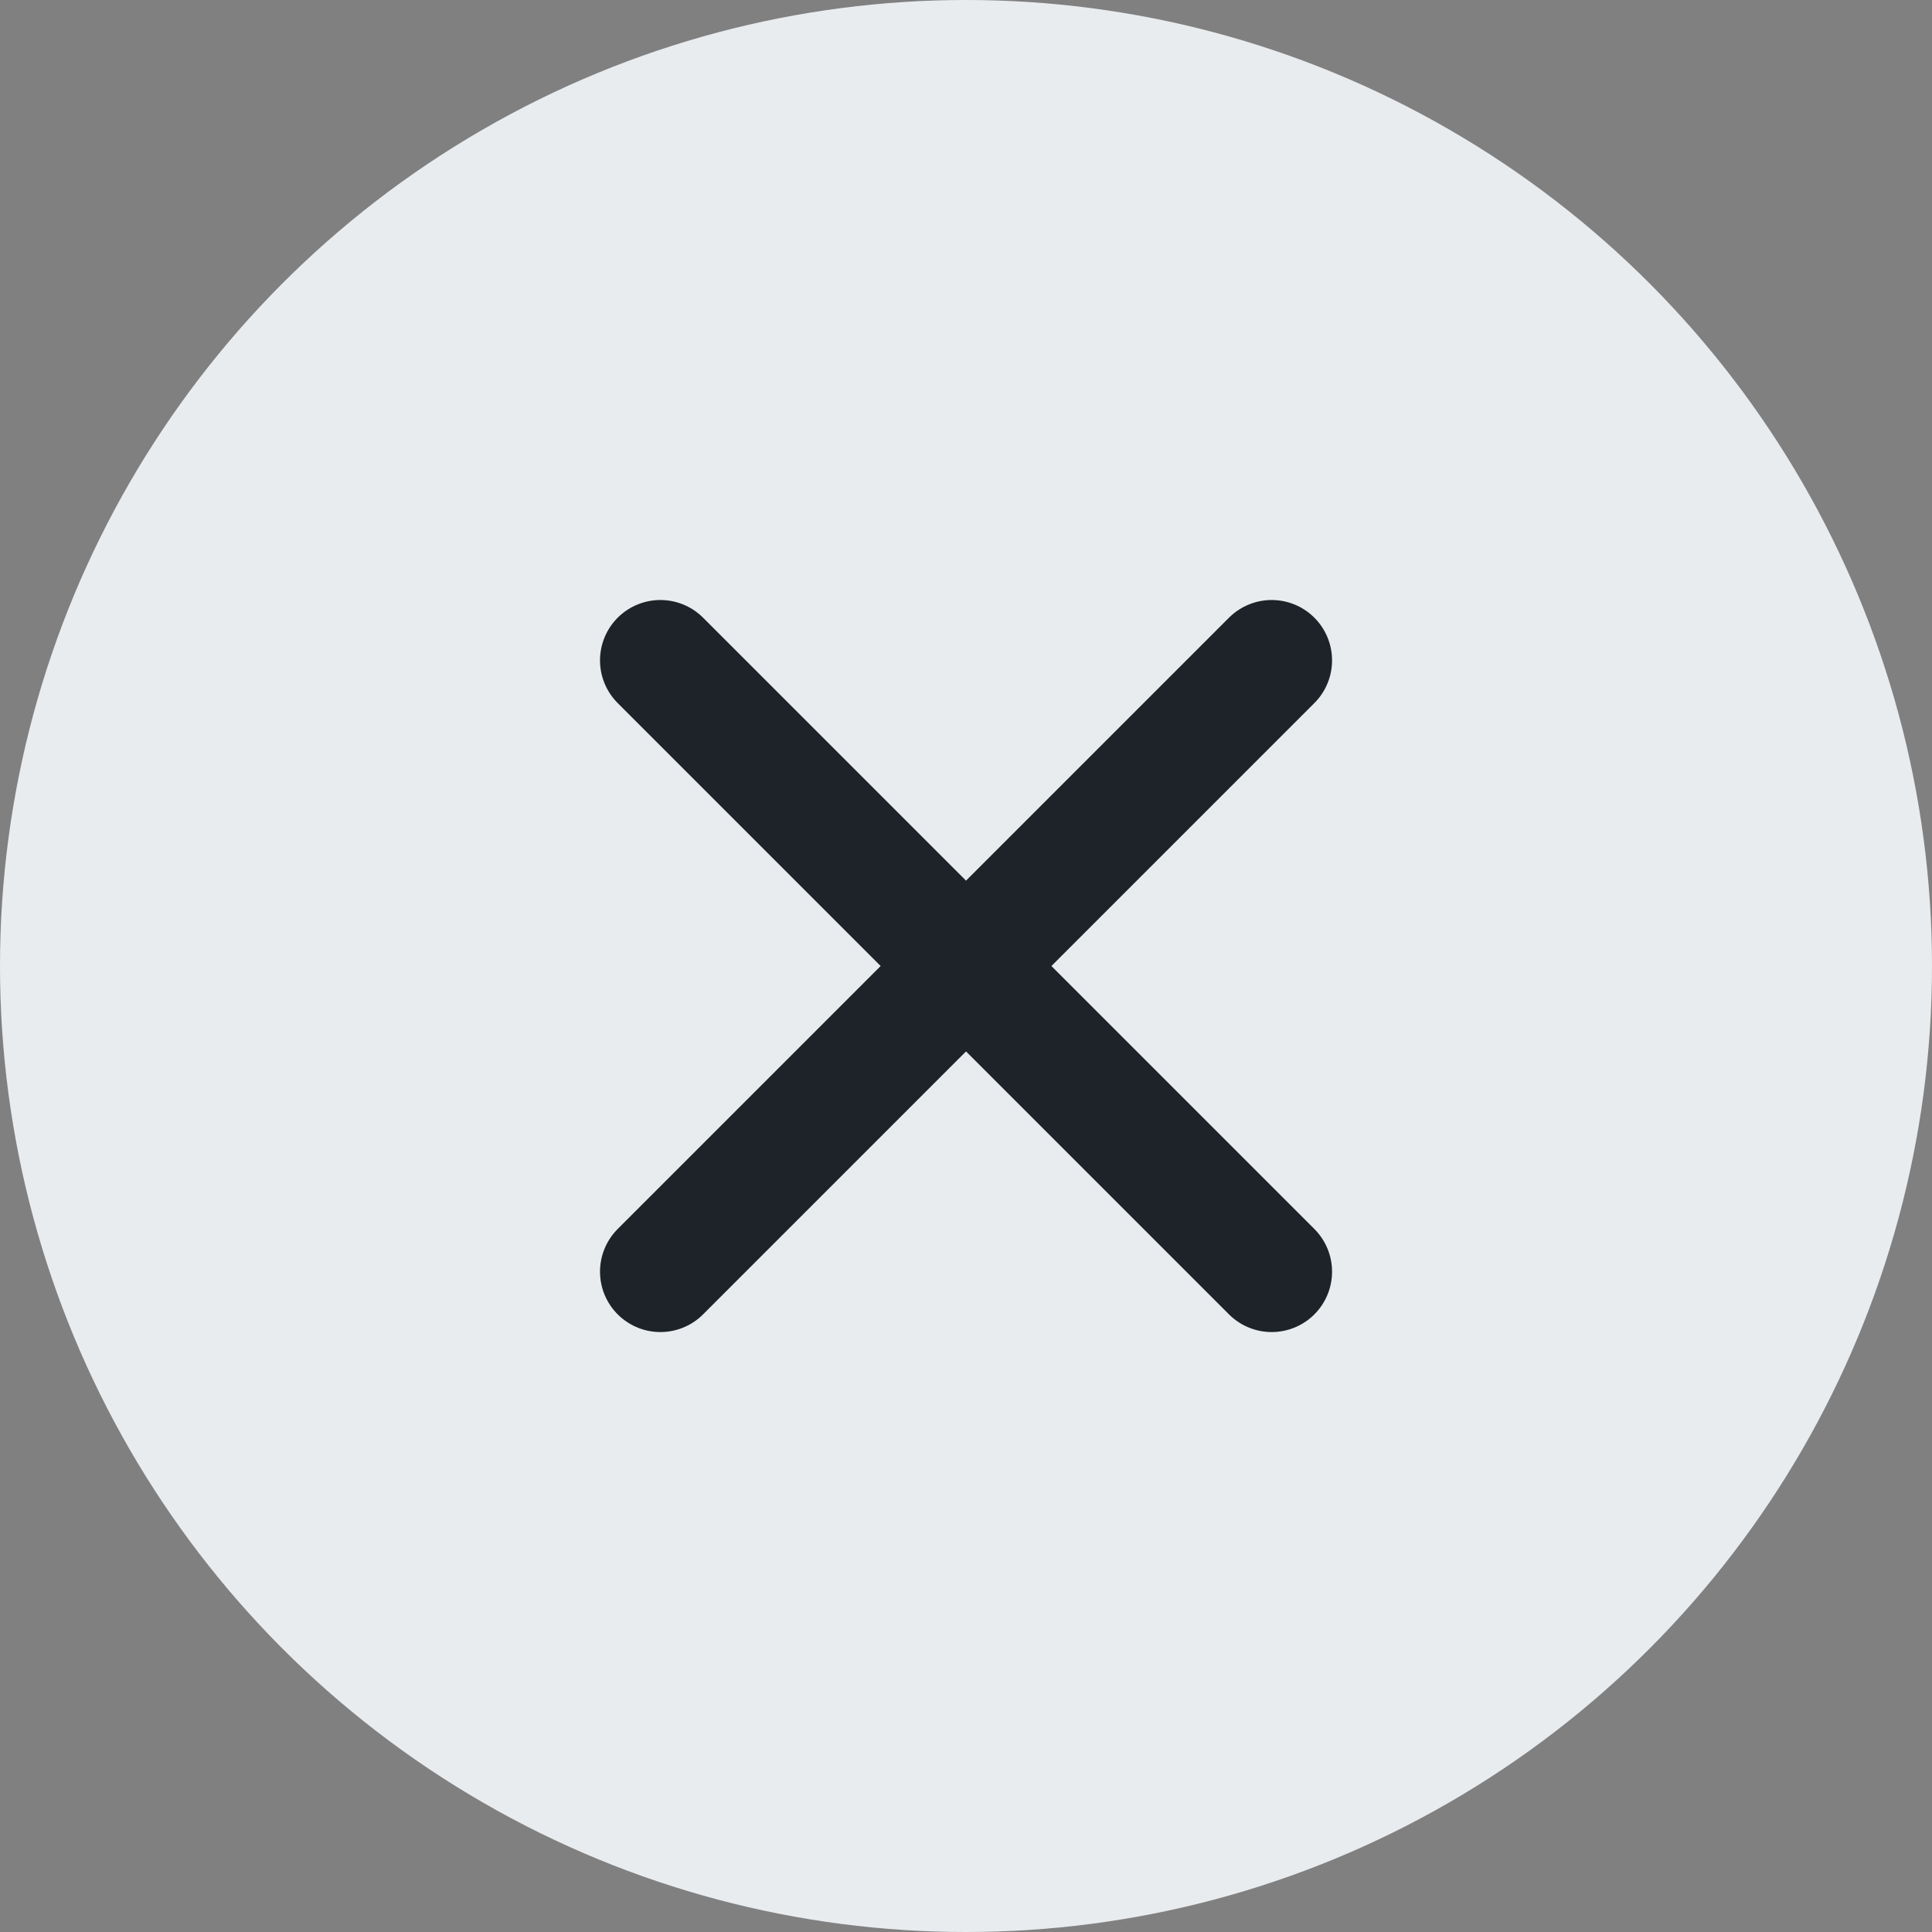
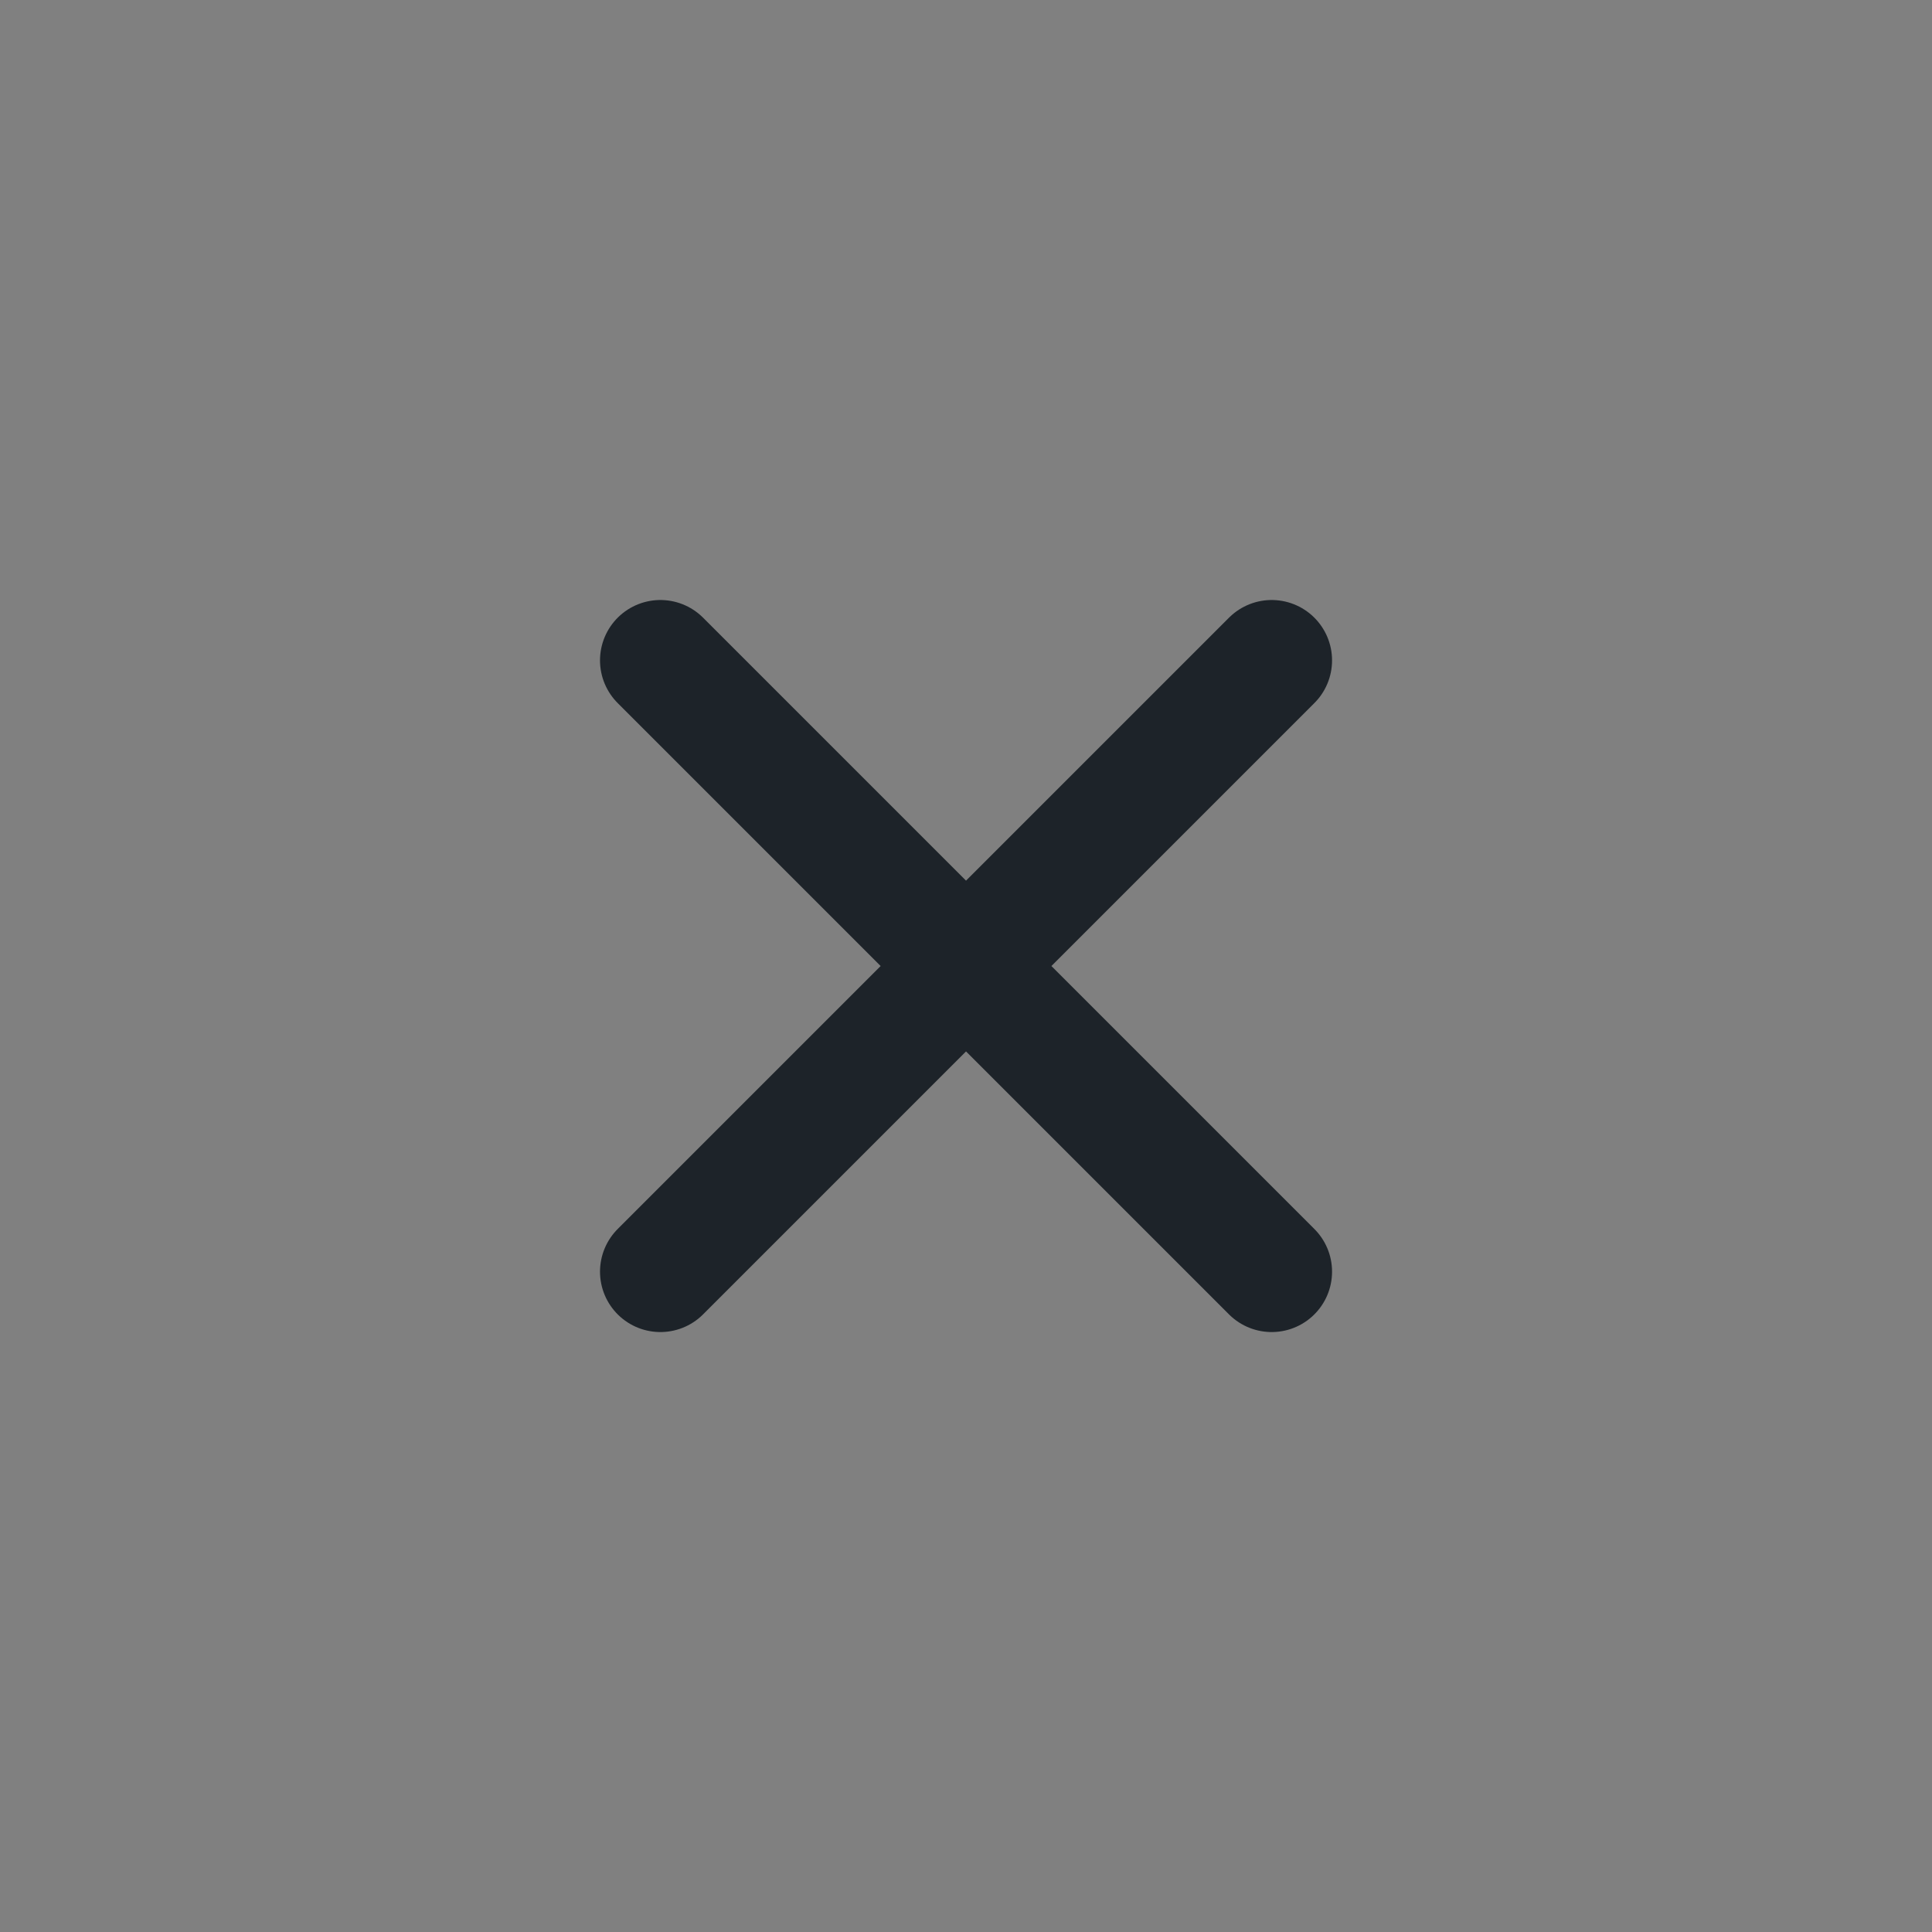
<svg xmlns="http://www.w3.org/2000/svg" width="32" height="32" fill="none" viewBox="0 0 32 32">
  <rect x="0" y="0" width="32" height="32" fill="#808080" stroke="none" />
-   <circle cx="16" cy="16" r="16" fill="#E9ECEF" />
  <path stroke="#1D2329" stroke-linecap="round" stroke-linejoin="round" stroke-width="2" d="m10.938 21.063 10.125-10.125m-10.125 0 10.125 10.125" />
</svg>